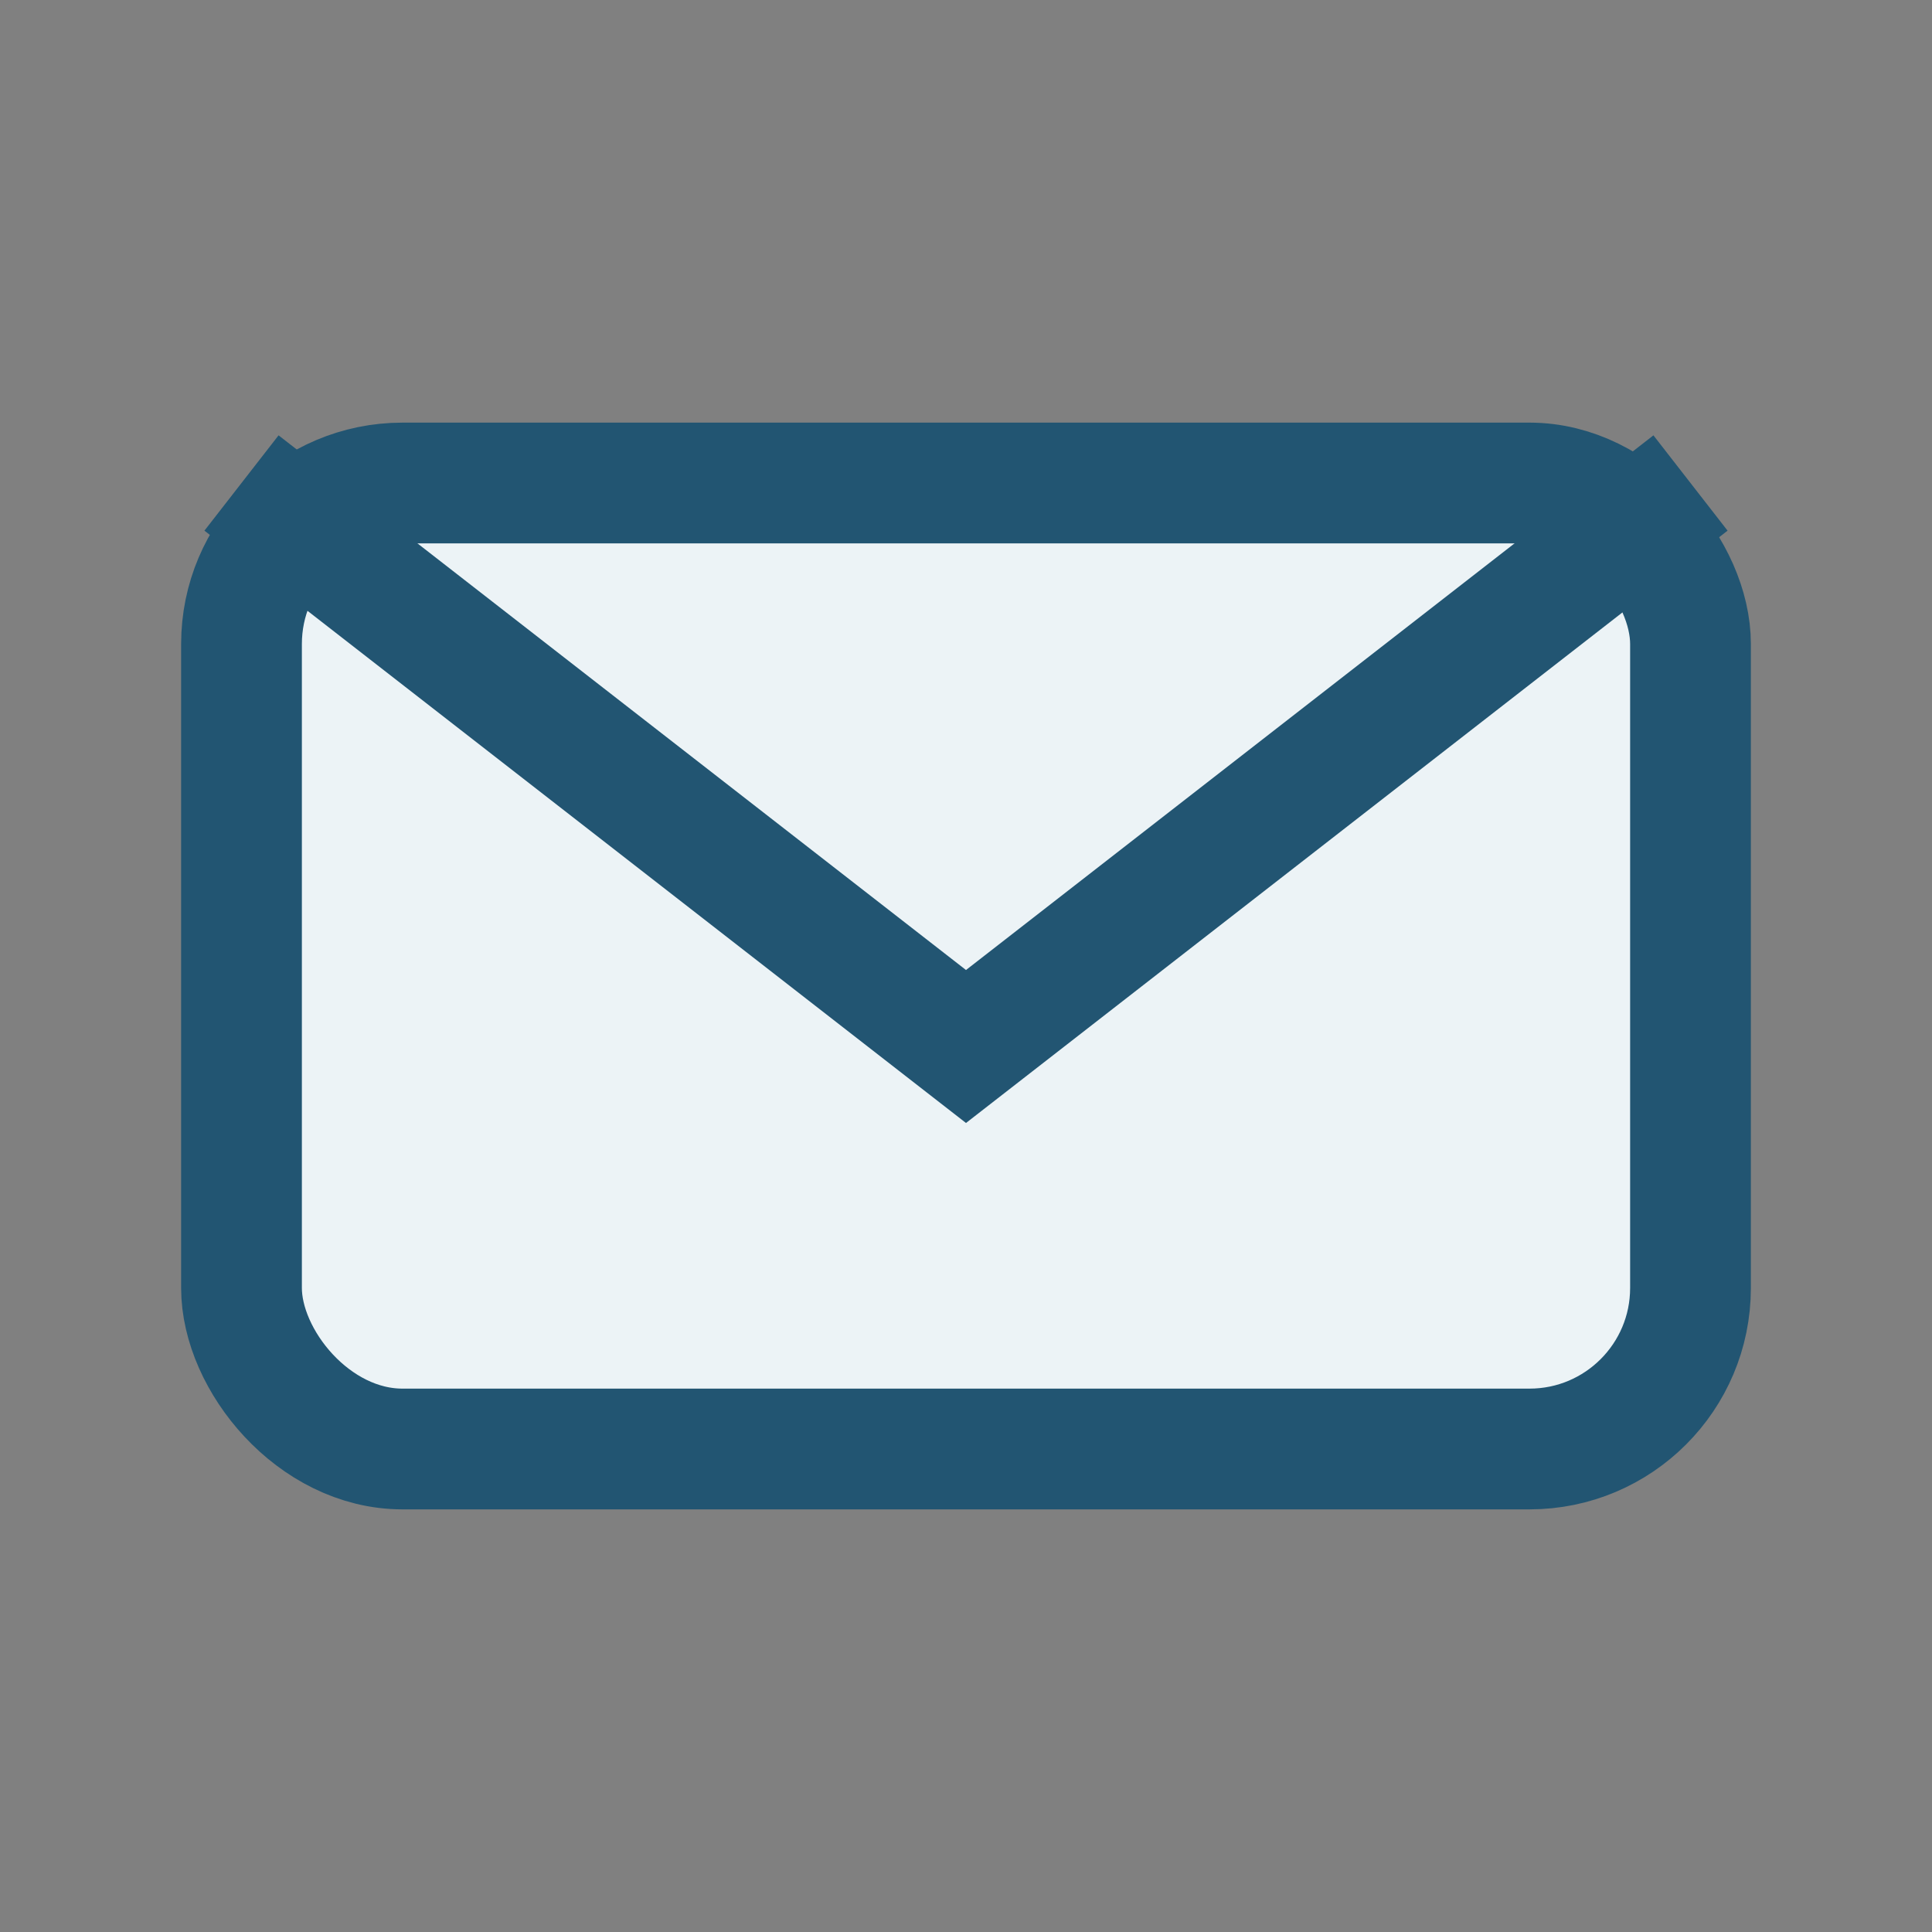
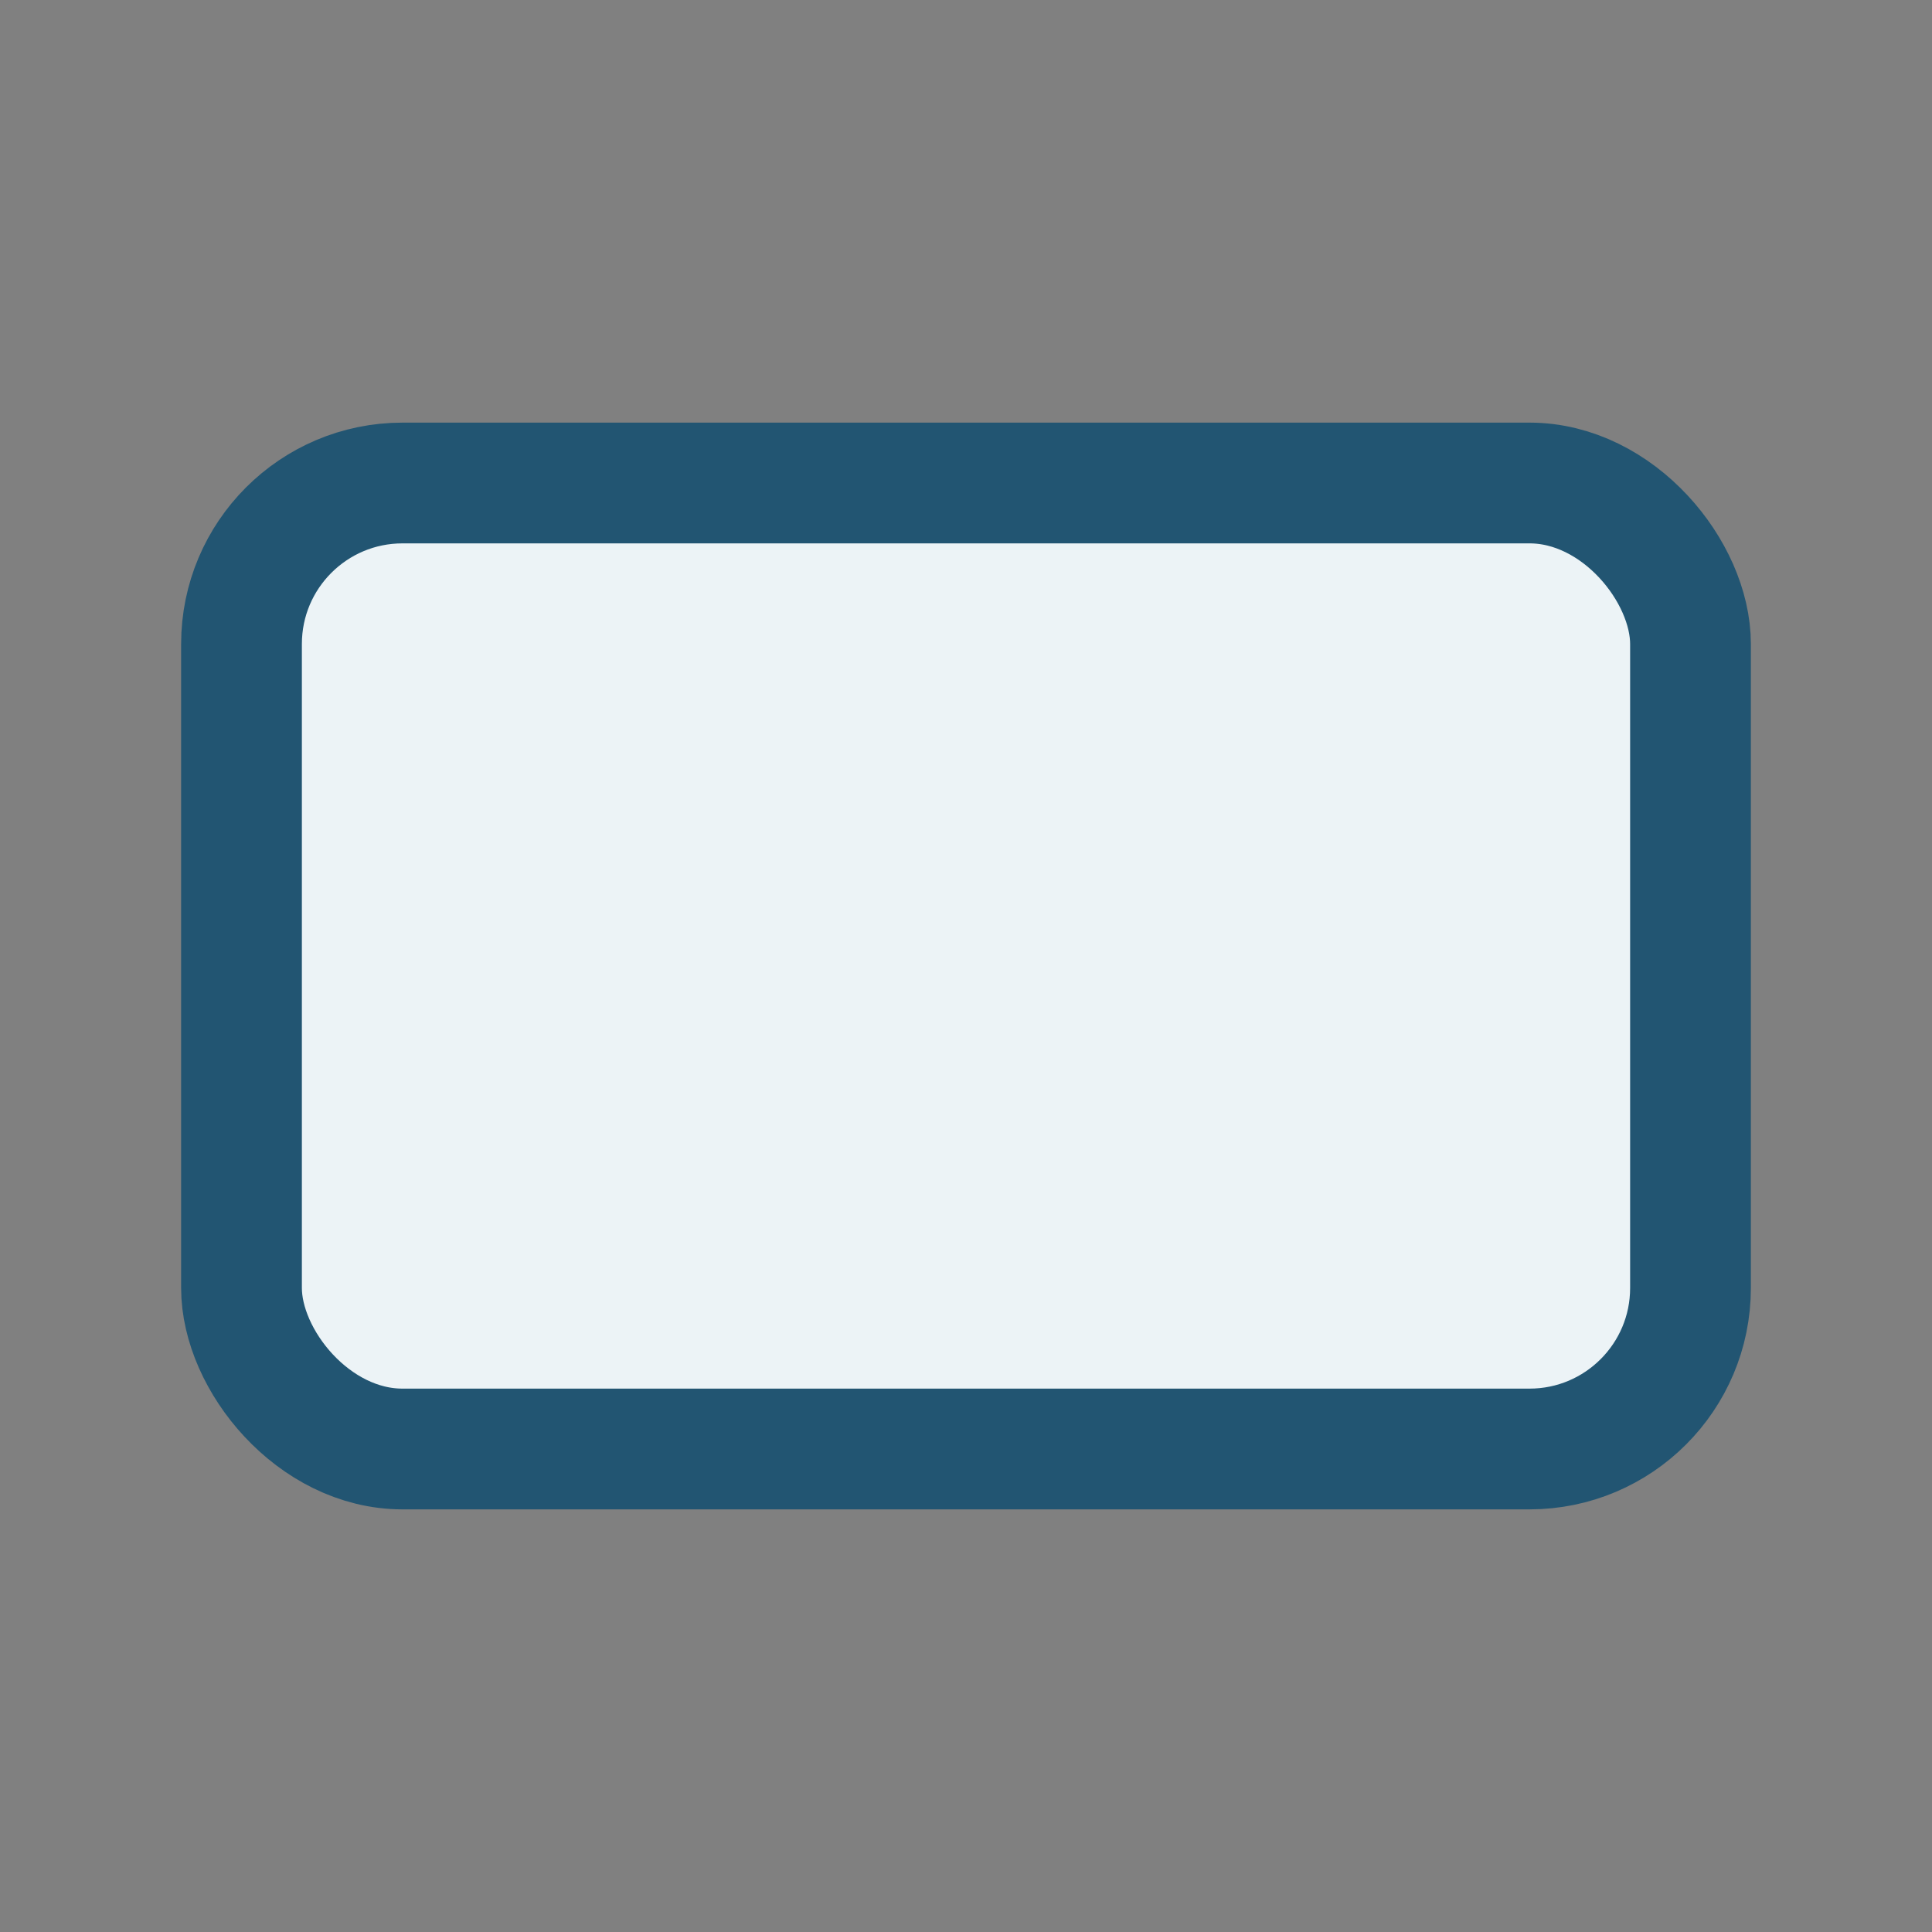
<svg xmlns="http://www.w3.org/2000/svg" width="24" height="24" viewBox="0 0 24 24">
  <rect x="0" y="0" width="24" height="24" fill="#808080" stroke="none" />
  <rect x="3" y="6" width="18" height="12" rx="2" fill="#ECF3F6" stroke="#225572" stroke-width="1.5" />
-   <path d="M3 6l9 7 9-7" fill="none" stroke="#225572" stroke-width="1.5" />
</svg>